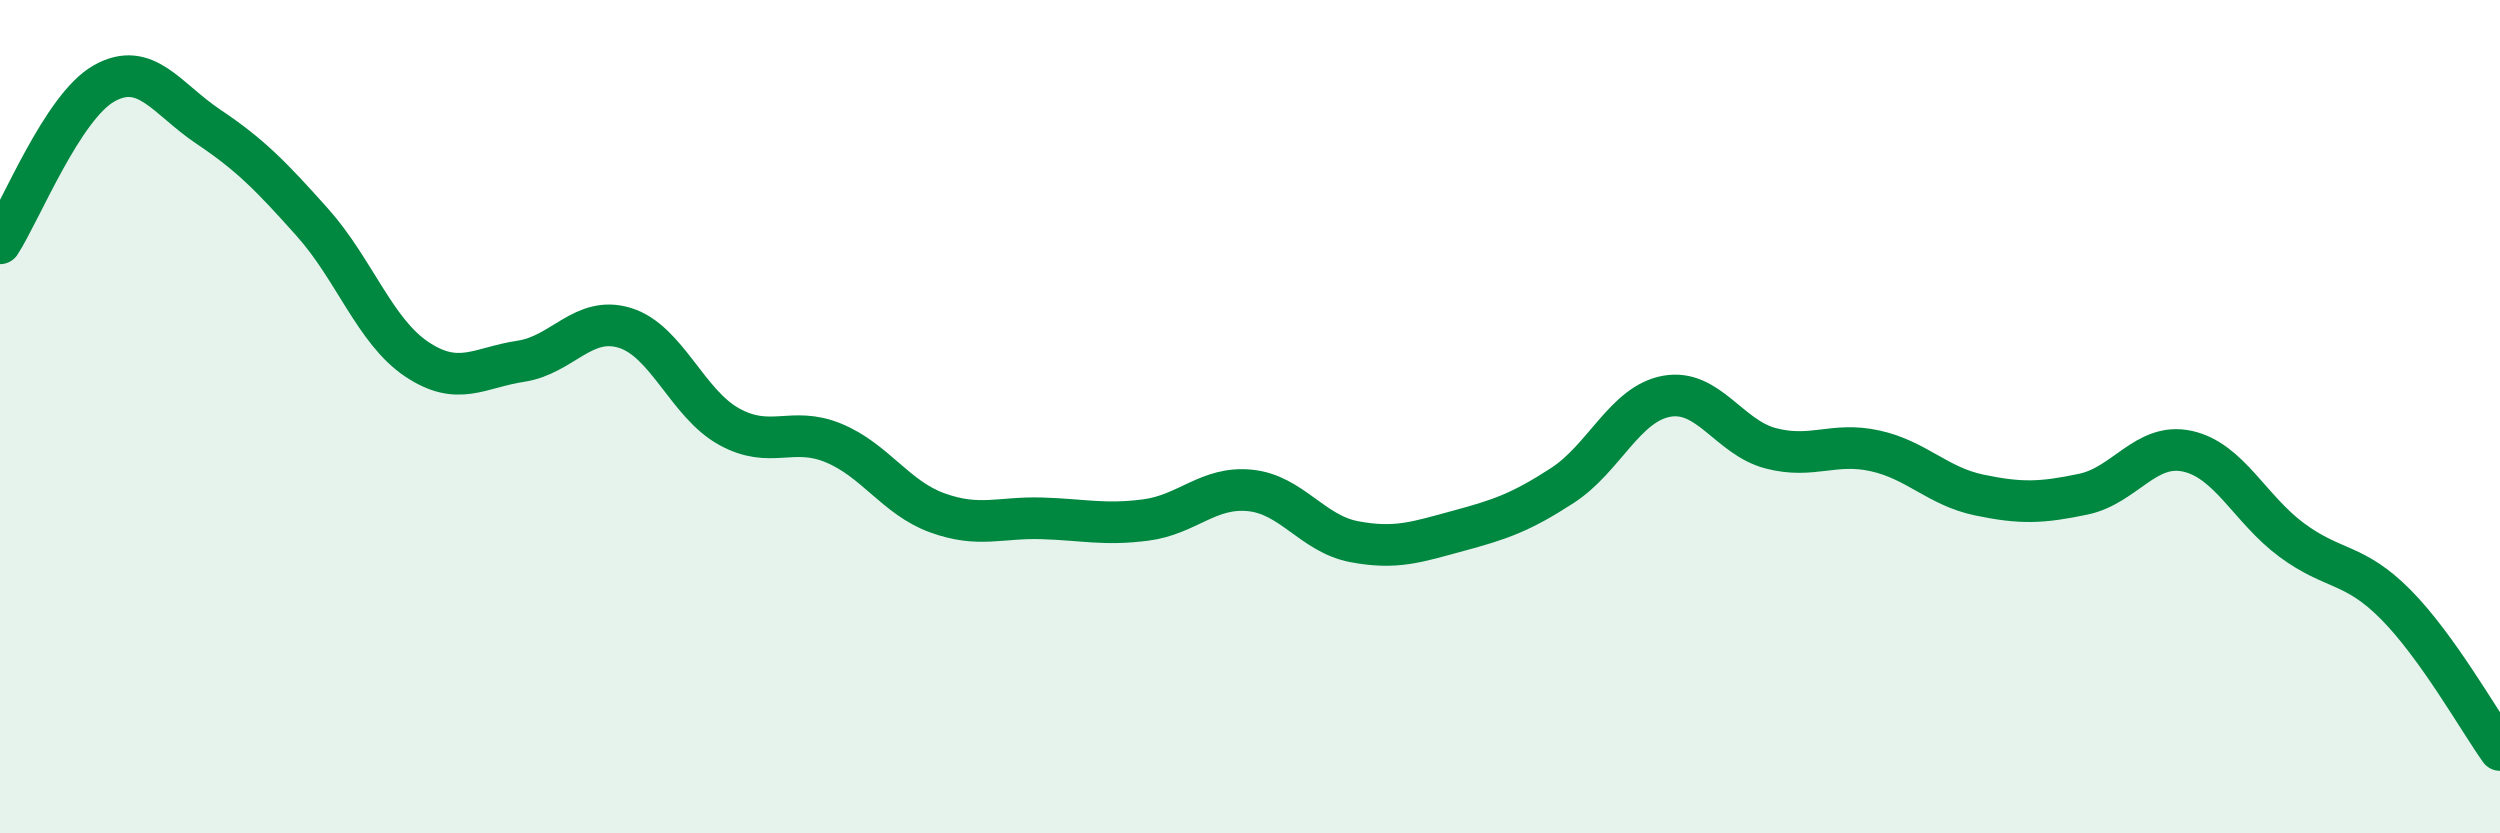
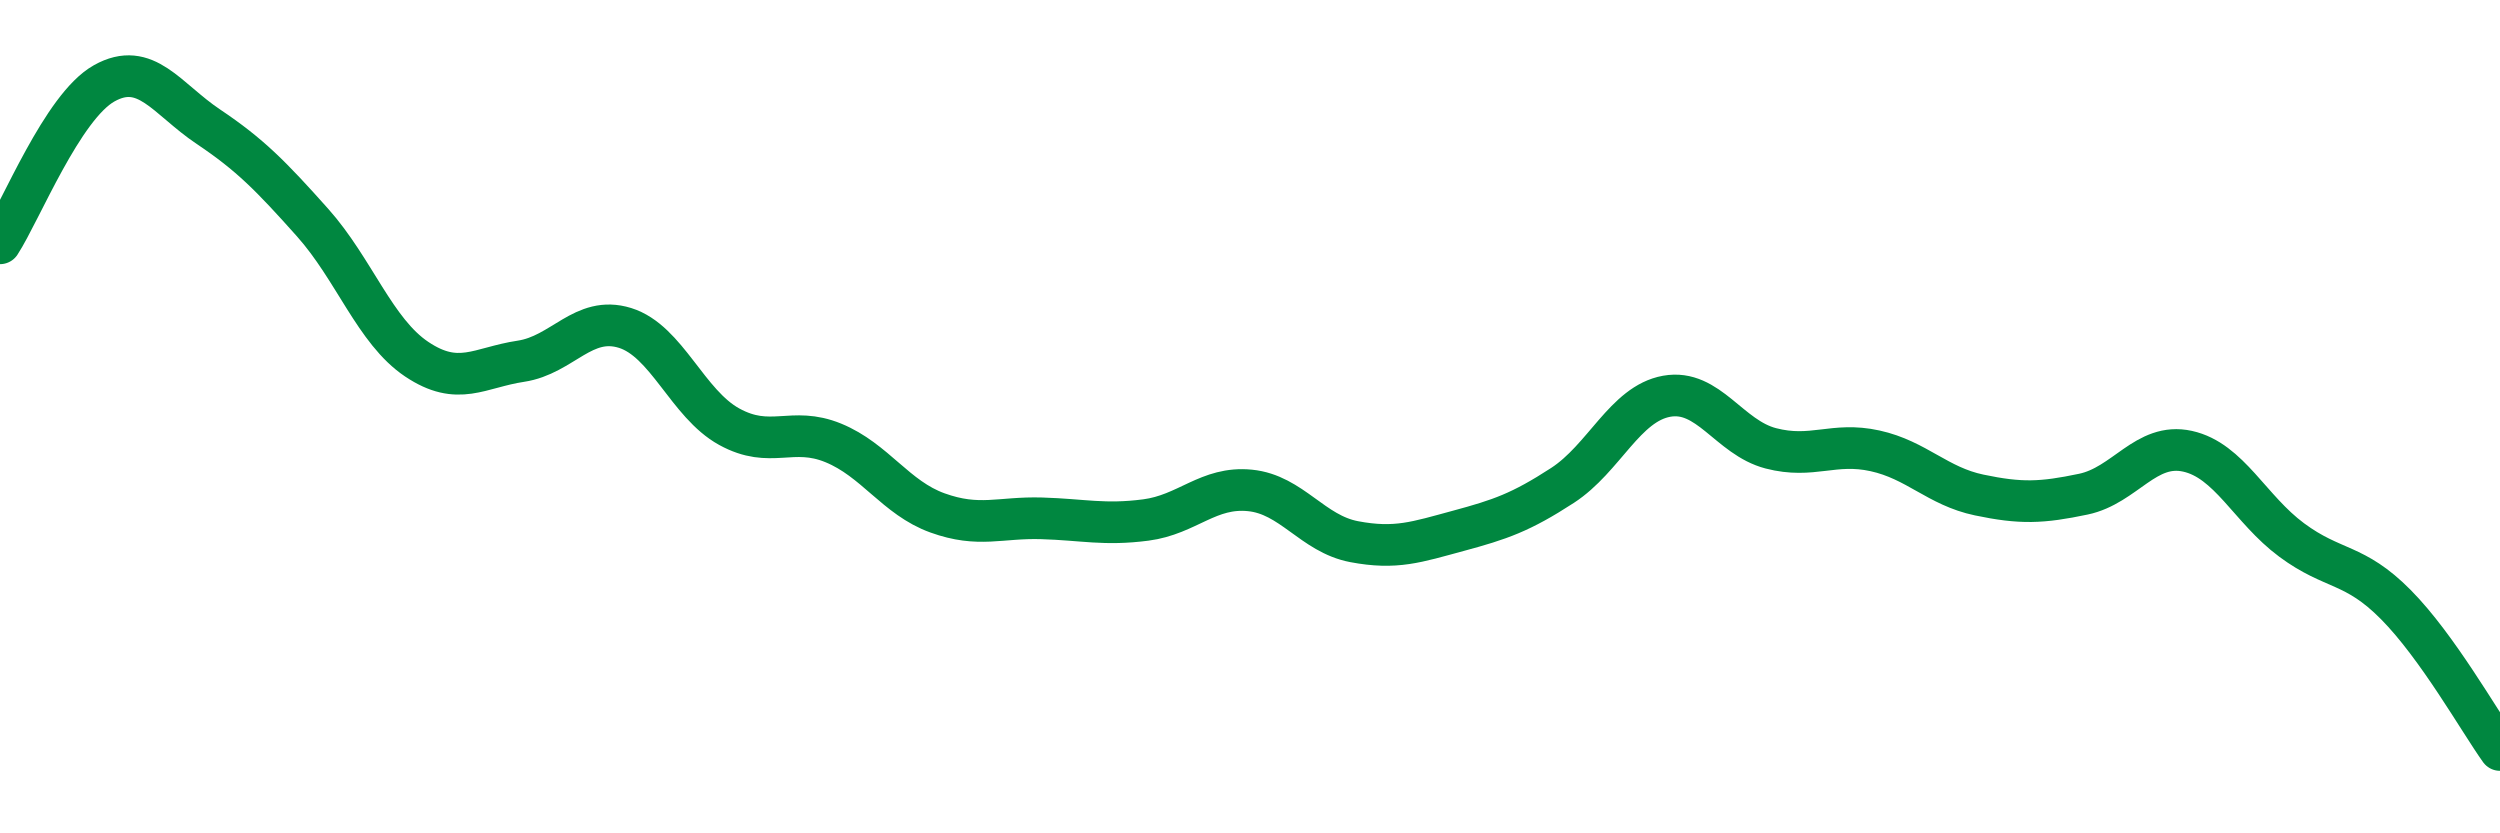
<svg xmlns="http://www.w3.org/2000/svg" width="60" height="20" viewBox="0 0 60 20">
-   <path d="M 0,5.84 C 0.5,5.07 1.5,2.56 2.5,2 C 3.5,1.44 4,2.37 5,3.04 C 6,3.71 6.5,4.22 7.5,5.34 C 8.5,6.46 9,7.95 10,8.62 C 11,9.29 11.5,8.82 12.5,8.67 C 13.5,8.52 14,7.56 15,7.87 C 16,8.18 16.5,9.69 17.5,10.24 C 18.5,10.79 19,10.22 20,10.63 C 21,11.04 21.5,11.95 22.5,12.31 C 23.5,12.67 24,12.41 25,12.44 C 26,12.47 26.5,12.61 27.5,12.48 C 28.5,12.35 29,11.67 30,11.77 C 31,11.87 31.5,12.81 32.5,13 C 33.5,13.19 34,13.01 35,12.74 C 36,12.47 36.5,12.3 37.5,11.65 C 38.5,11 39,9.69 40,9.51 C 41,9.33 41.5,10.5 42.5,10.76 C 43.5,11.02 44,10.6 45,10.82 C 46,11.04 46.5,11.67 47.5,11.88 C 48.5,12.09 49,12.07 50,11.86 C 51,11.65 51.5,10.61 52.5,10.83 C 53.5,11.05 54,12.22 55,12.96 C 56,13.7 56.5,13.5 57.5,14.51 C 58.5,15.52 59.5,17.3 60,18L60 20L0 20Z" fill="#008740" opacity="0.1" stroke-linecap="round" stroke-linejoin="round" />
  <path d="M 0,5.84 C 0.5,5.07 1.5,2.56 2.5,2 C 3.5,1.44 4,2.37 5,3.04 C 6,3.71 6.5,4.22 7.5,5.34 C 8.5,6.46 9,7.95 10,8.62 C 11,9.29 11.5,8.82 12.5,8.67 C 13.5,8.52 14,7.56 15,7.87 C 16,8.18 16.5,9.69 17.5,10.24 C 18.5,10.79 19,10.22 20,10.63 C 21,11.04 21.5,11.95 22.5,12.31 C 23.5,12.67 24,12.41 25,12.44 C 26,12.47 26.5,12.61 27.5,12.48 C 28.5,12.35 29,11.67 30,11.77 C 31,11.87 31.5,12.81 32.5,13 C 33.5,13.19 34,13.01 35,12.74 C 36,12.47 36.5,12.3 37.5,11.65 C 38.5,11 39,9.69 40,9.51 C 41,9.33 41.5,10.5 42.5,10.76 C 43.5,11.02 44,10.6 45,10.82 C 46,11.04 46.5,11.67 47.5,11.88 C 48.5,12.09 49,12.07 50,11.86 C 51,11.65 51.5,10.61 52.5,10.83 C 53.5,11.05 54,12.22 55,12.96 C 56,13.7 56.5,13.5 57.5,14.51 C 58.5,15.52 59.5,17.3 60,18" stroke="#008740" stroke-width="1" fill="none" stroke-linecap="round" stroke-linejoin="round" />
</svg>